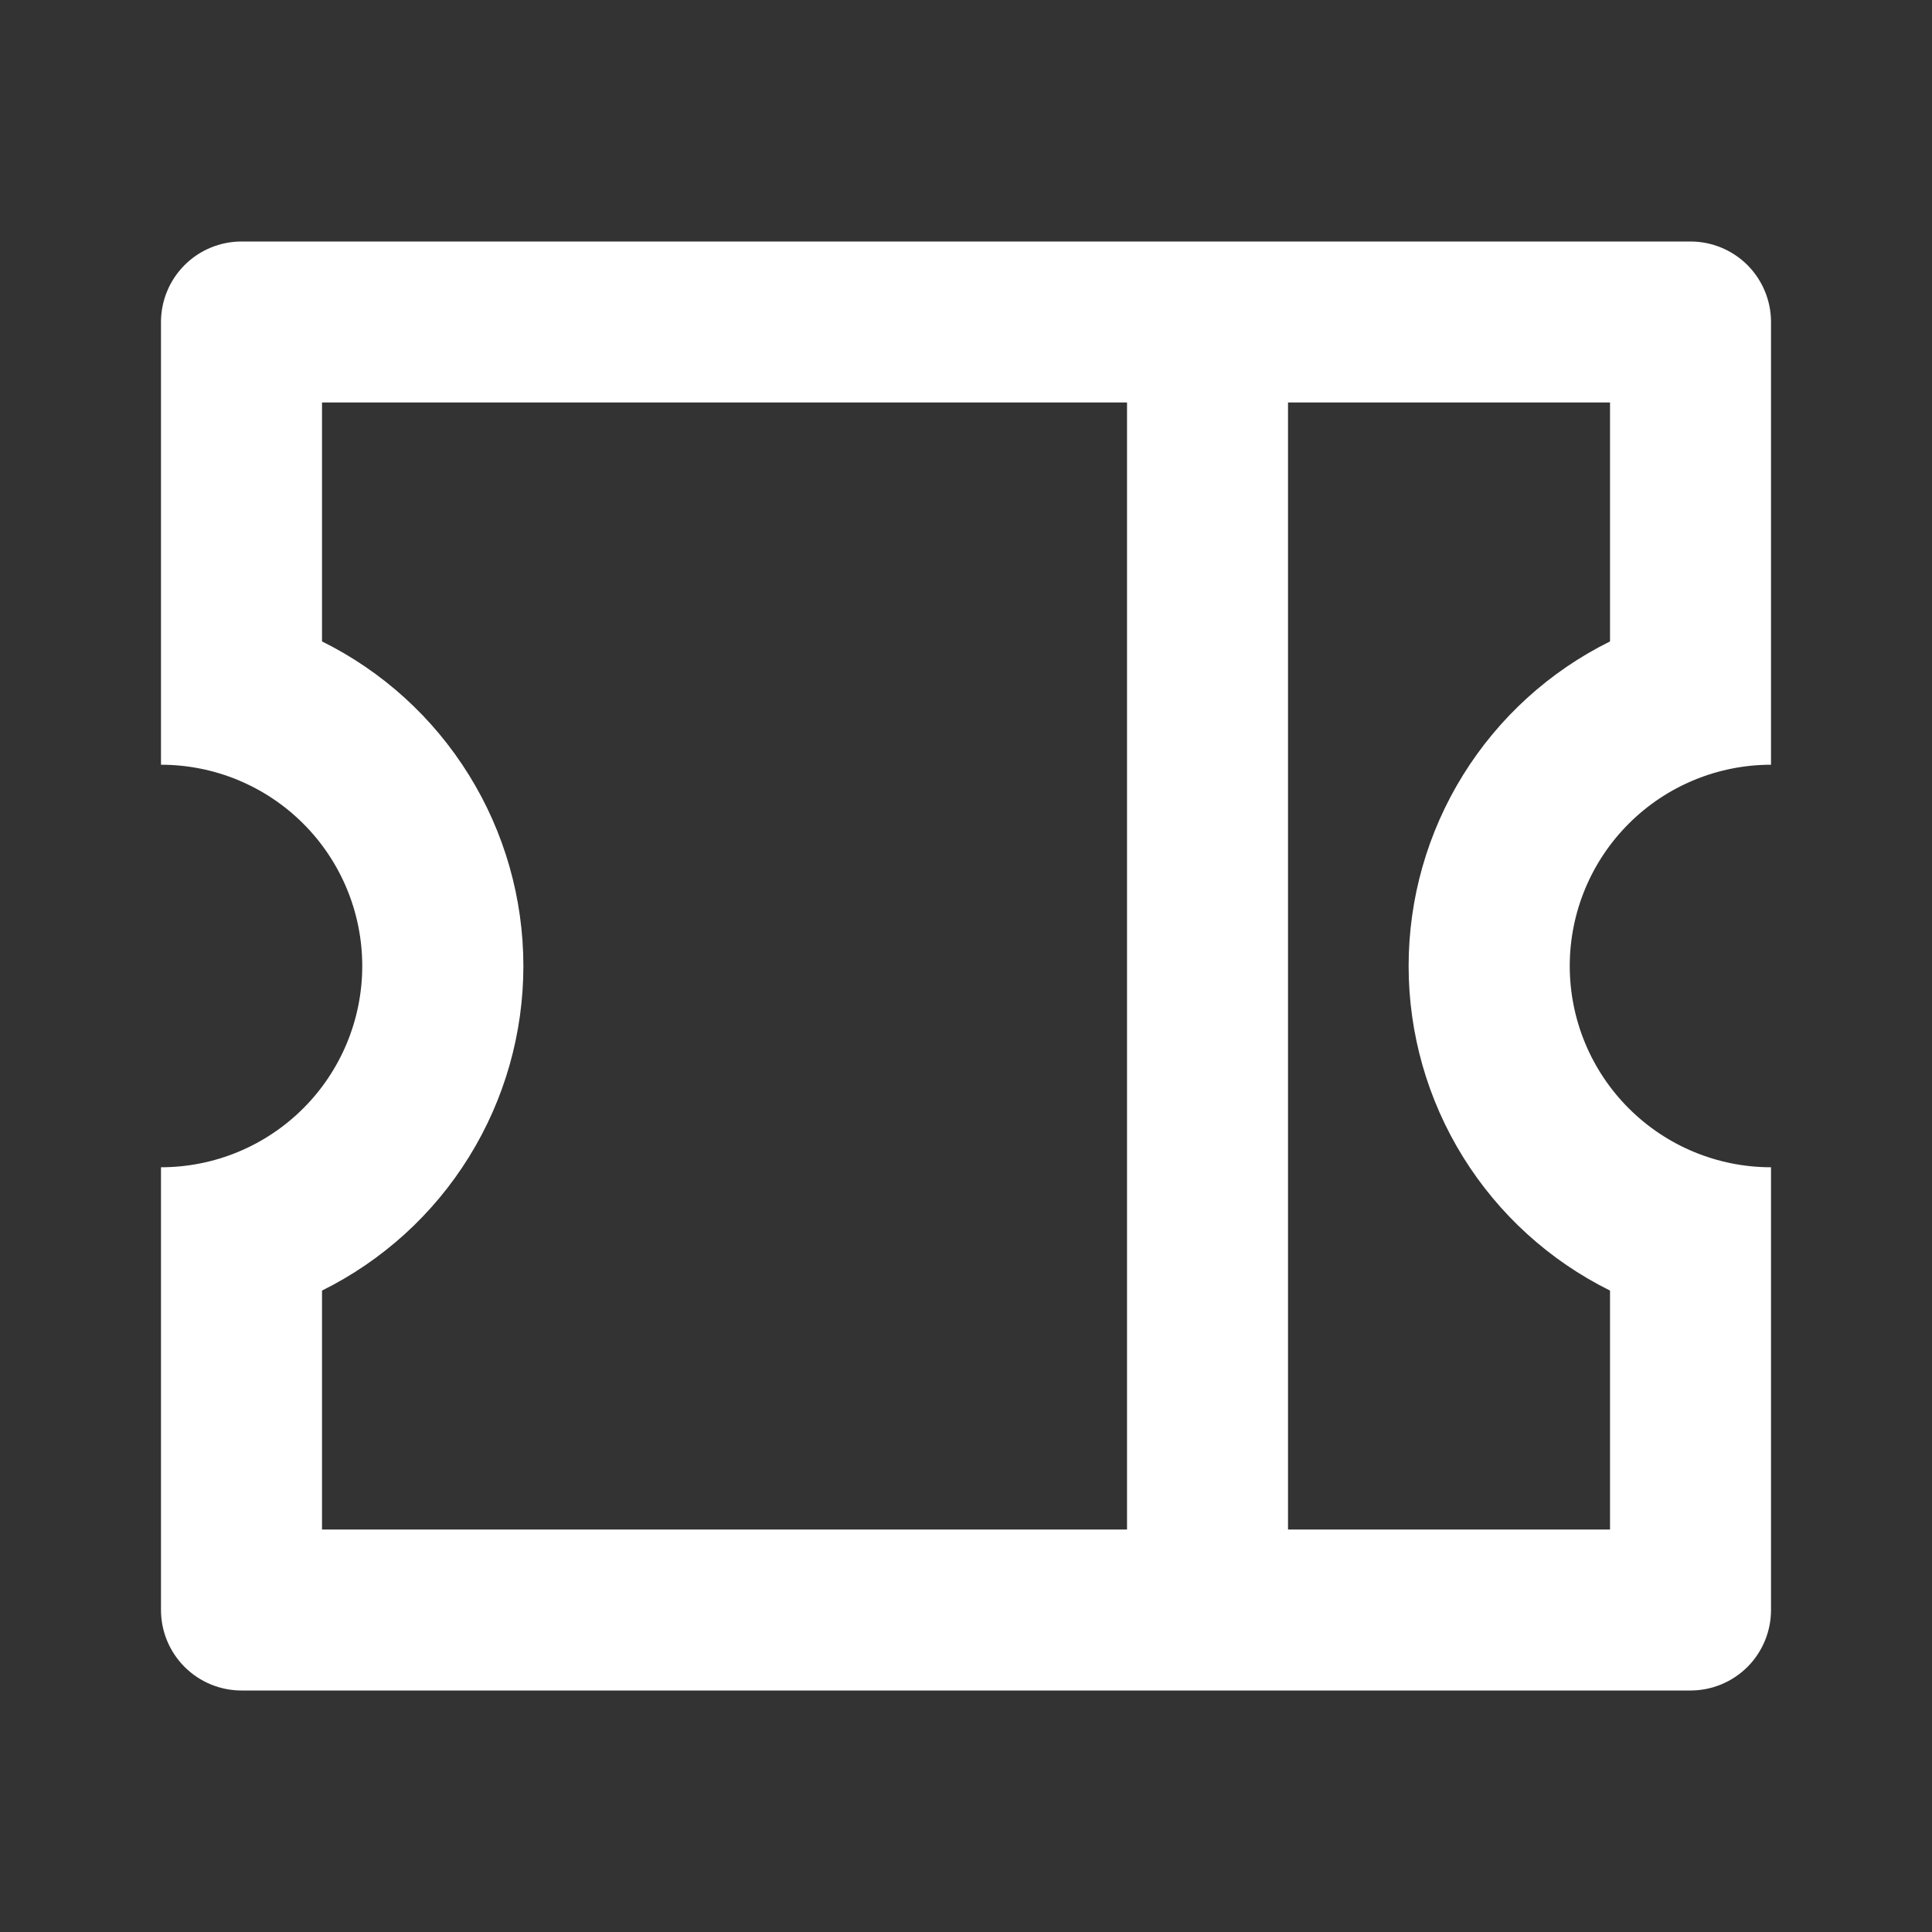
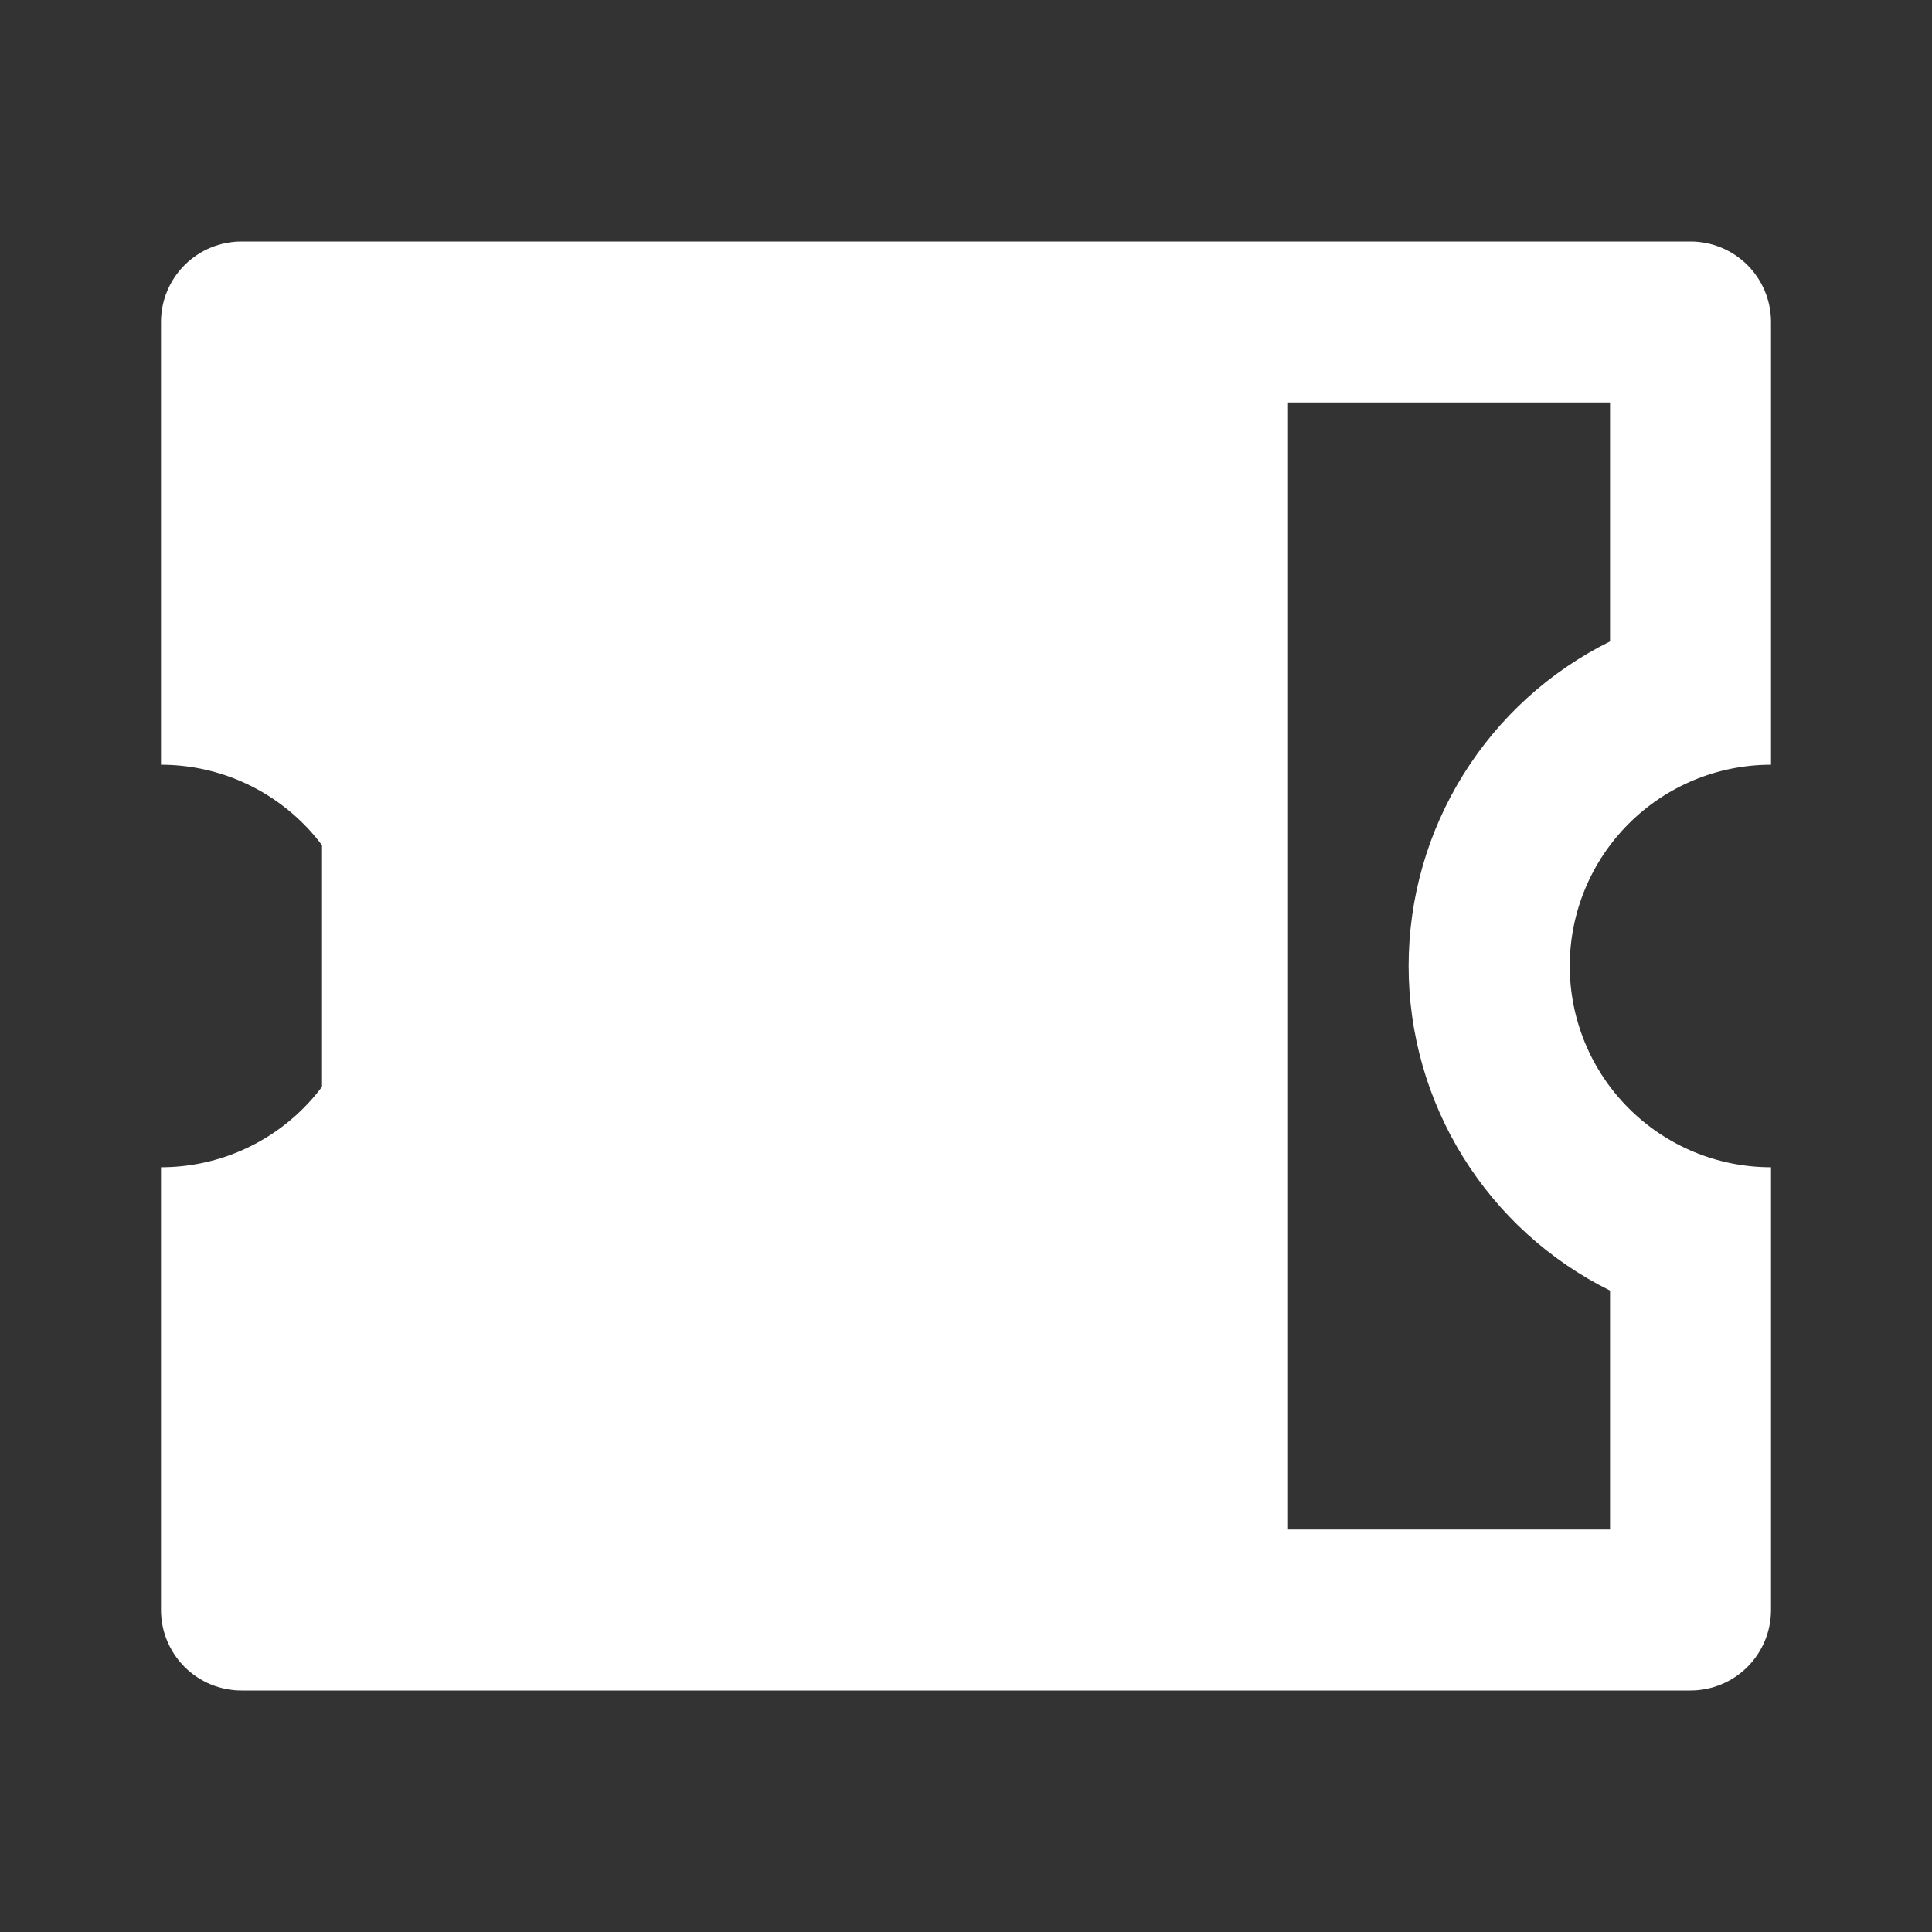
<svg xmlns="http://www.w3.org/2000/svg" width="40" height="40" viewBox="0 0 40 40" fill="none">
  <rect x="0" y="0" width="40" height="40" fill="#333333" stroke="none" />
-   <path d="M3.333 15.833V6.667C3.333 6.225 3.509 5.801 3.822 5.488C4.134 5.176 4.558 5 5 5H35C35.442 5 35.866 5.176 36.179 5.488C36.491 5.801 36.667 6.225 36.667 6.667V15.833C35.562 15.833 34.502 16.272 33.721 17.054C32.939 17.835 32.5 18.895 32.5 20C32.5 21.105 32.939 22.165 33.721 22.946C34.502 23.728 35.562 24.167 36.667 24.167V33.333C36.667 33.775 36.491 34.199 36.179 34.512C35.866 34.824 35.442 35 35 35H5C4.558 35 4.134 34.824 3.822 34.512C3.509 34.199 3.333 33.775 3.333 33.333V24.167C4.439 24.167 5.498 23.728 6.28 22.946C7.061 22.165 7.5 21.105 7.5 20C7.5 18.895 7.061 17.835 6.28 17.054C5.498 16.272 4.439 15.833 3.333 15.833ZM23.334 8.333H6.667V13.28C7.919 13.9 8.973 14.858 9.709 16.046C10.446 17.233 10.836 18.603 10.836 20C10.836 21.397 10.446 22.767 9.709 23.954C8.973 25.142 7.919 26.099 6.667 26.72V31.667H23.334V8.333ZM26.667 8.333V31.667H33.334V26.72C32.081 26.099 31.028 25.142 30.291 23.954C29.554 22.767 29.164 21.397 29.164 20C29.164 18.603 29.554 17.233 30.291 16.046C31.028 14.858 32.081 13.9 33.334 13.28V8.333H26.667Z" fill="white" />
+   <path d="M3.333 15.833V6.667C3.333 6.225 3.509 5.801 3.822 5.488C4.134 5.176 4.558 5 5 5H35C35.442 5 35.866 5.176 36.179 5.488C36.491 5.801 36.667 6.225 36.667 6.667V15.833C35.562 15.833 34.502 16.272 33.721 17.054C32.939 17.835 32.5 18.895 32.5 20C32.5 21.105 32.939 22.165 33.721 22.946C34.502 23.728 35.562 24.167 36.667 24.167V33.333C36.667 33.775 36.491 34.199 36.179 34.512C35.866 34.824 35.442 35 35 35H5C4.558 35 4.134 34.824 3.822 34.512C3.509 34.199 3.333 33.775 3.333 33.333V24.167C4.439 24.167 5.498 23.728 6.28 22.946C7.061 22.165 7.5 21.105 7.5 20C7.5 18.895 7.061 17.835 6.28 17.054C5.498 16.272 4.439 15.833 3.333 15.833ZM23.334 8.333H6.667V13.28C7.919 13.9 8.973 14.858 9.709 16.046C10.446 17.233 10.836 18.603 10.836 20C10.836 21.397 10.446 22.767 9.709 23.954C8.973 25.142 7.919 26.099 6.667 26.72V31.667V8.333ZM26.667 8.333V31.667H33.334V26.72C32.081 26.099 31.028 25.142 30.291 23.954C29.554 22.767 29.164 21.397 29.164 20C29.164 18.603 29.554 17.233 30.291 16.046C31.028 14.858 32.081 13.9 33.334 13.28V8.333H26.667Z" fill="white" />
</svg>